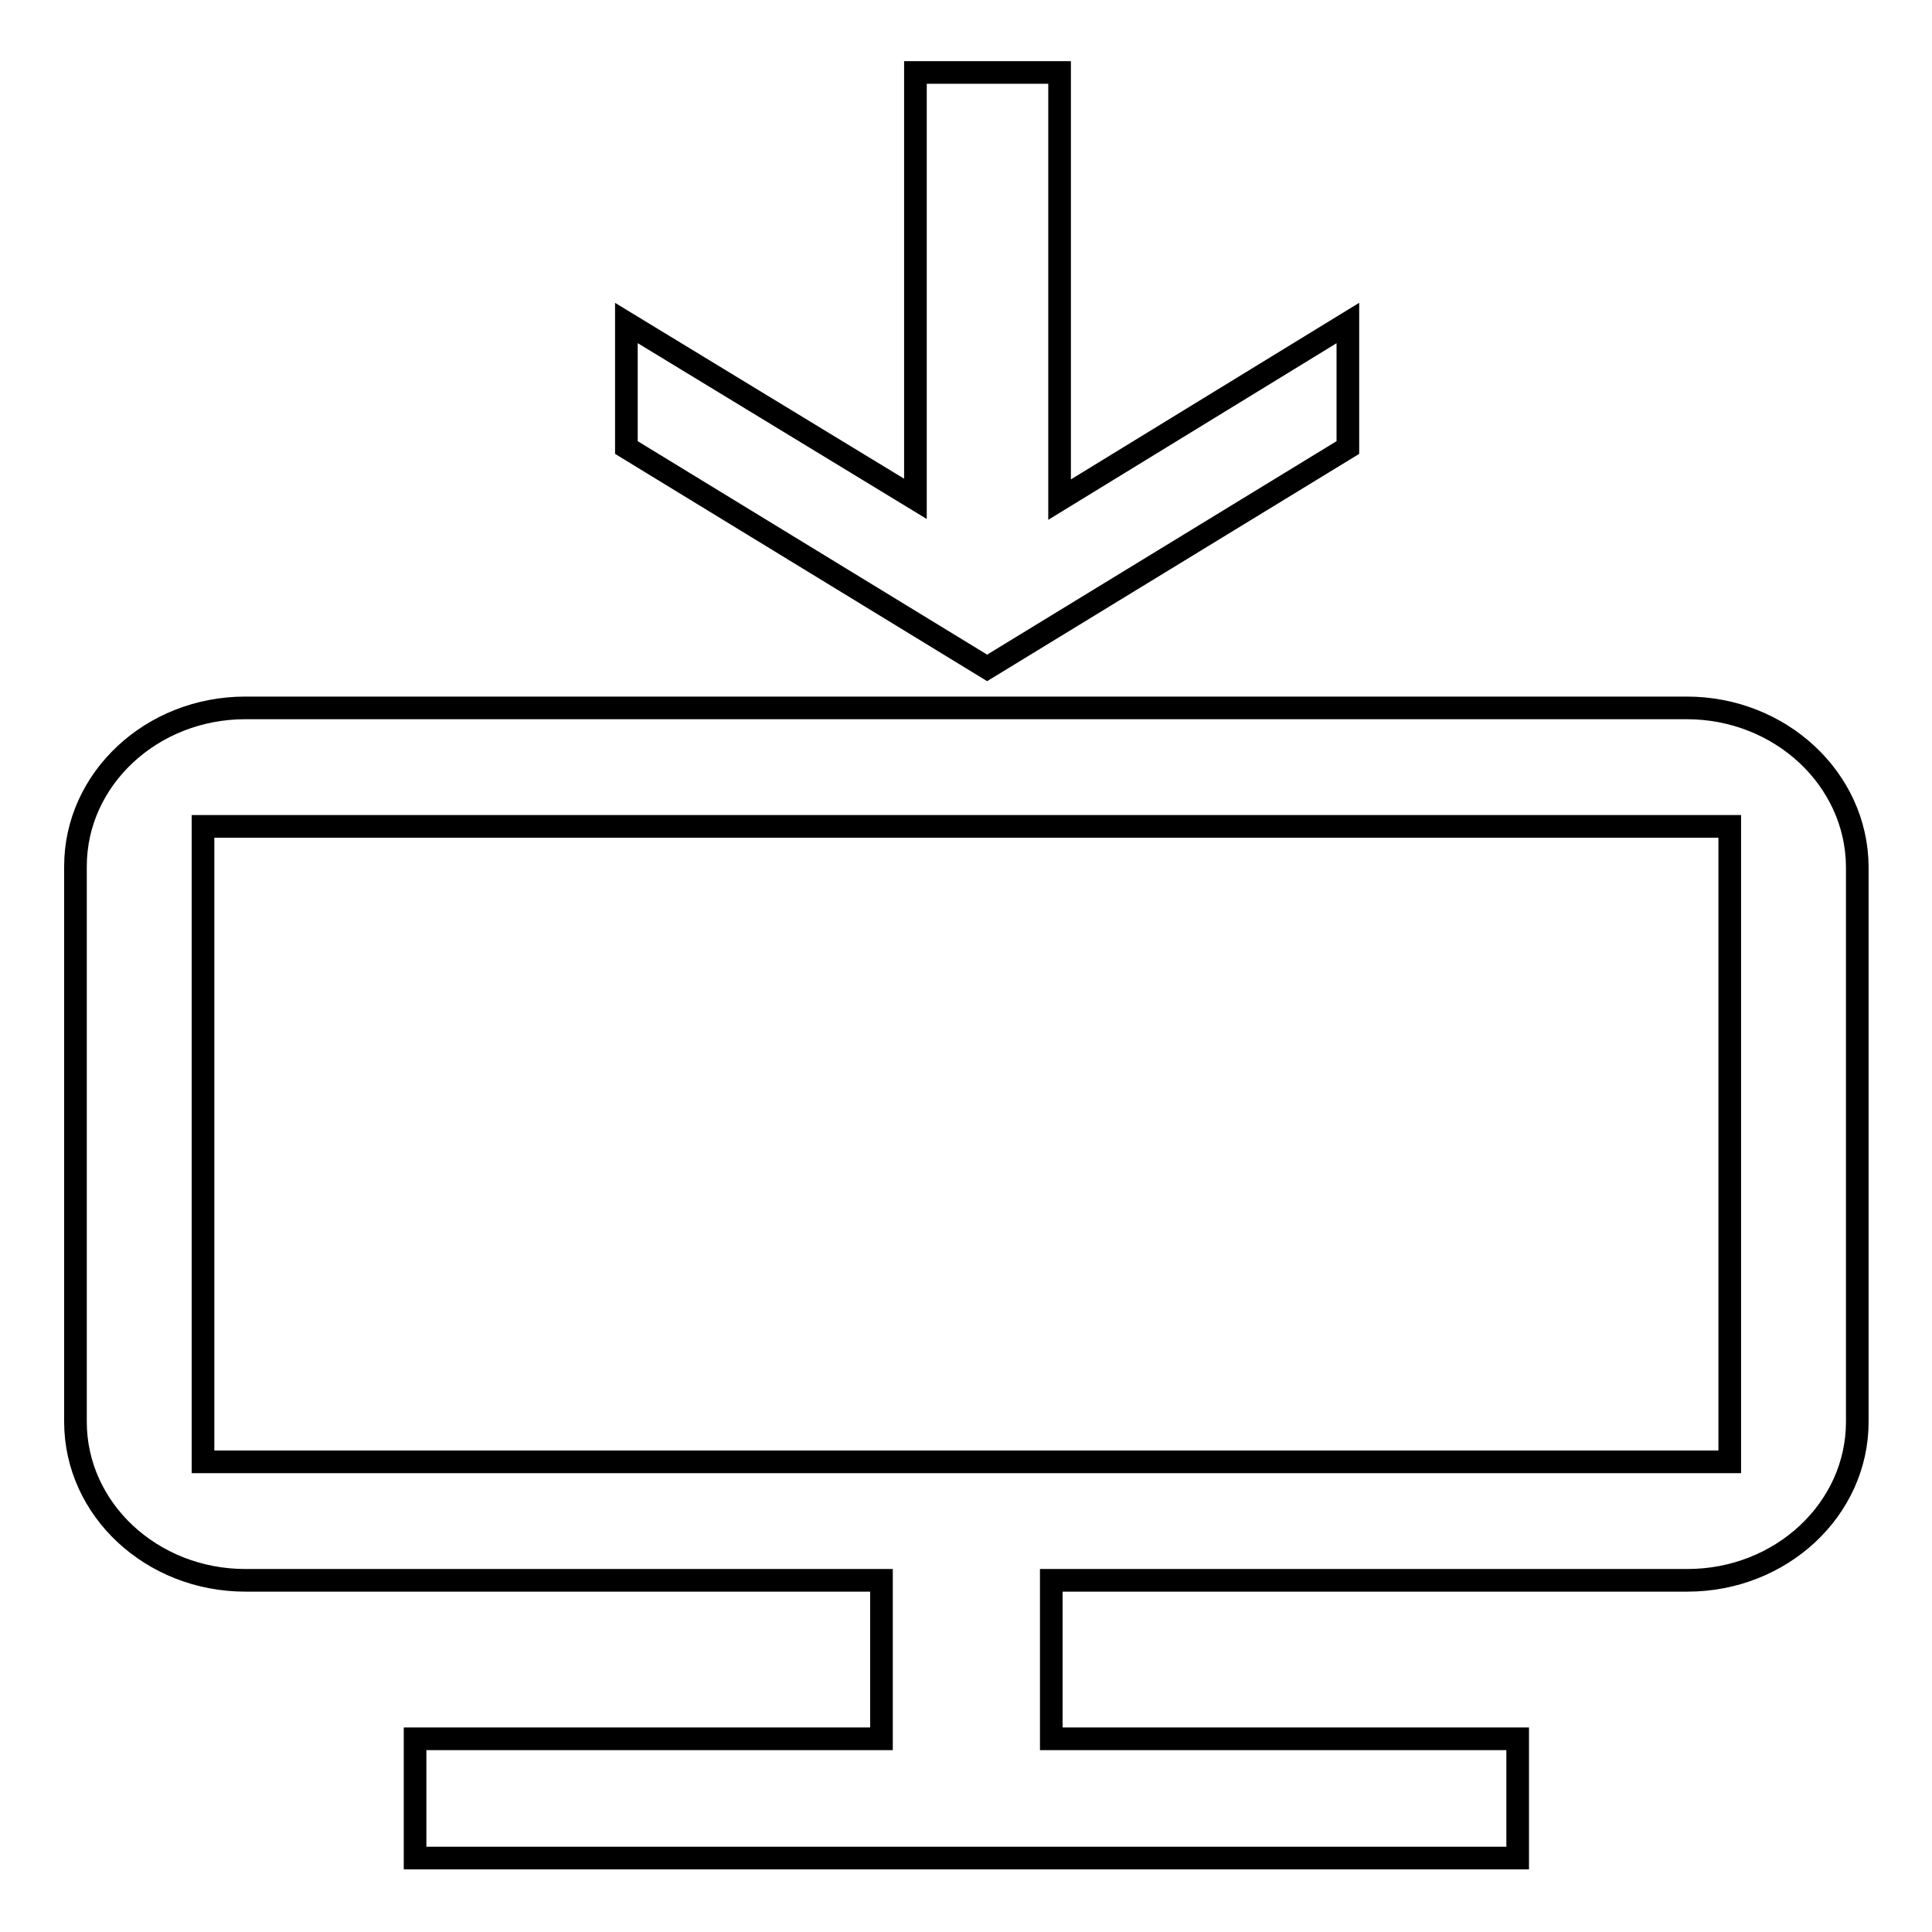
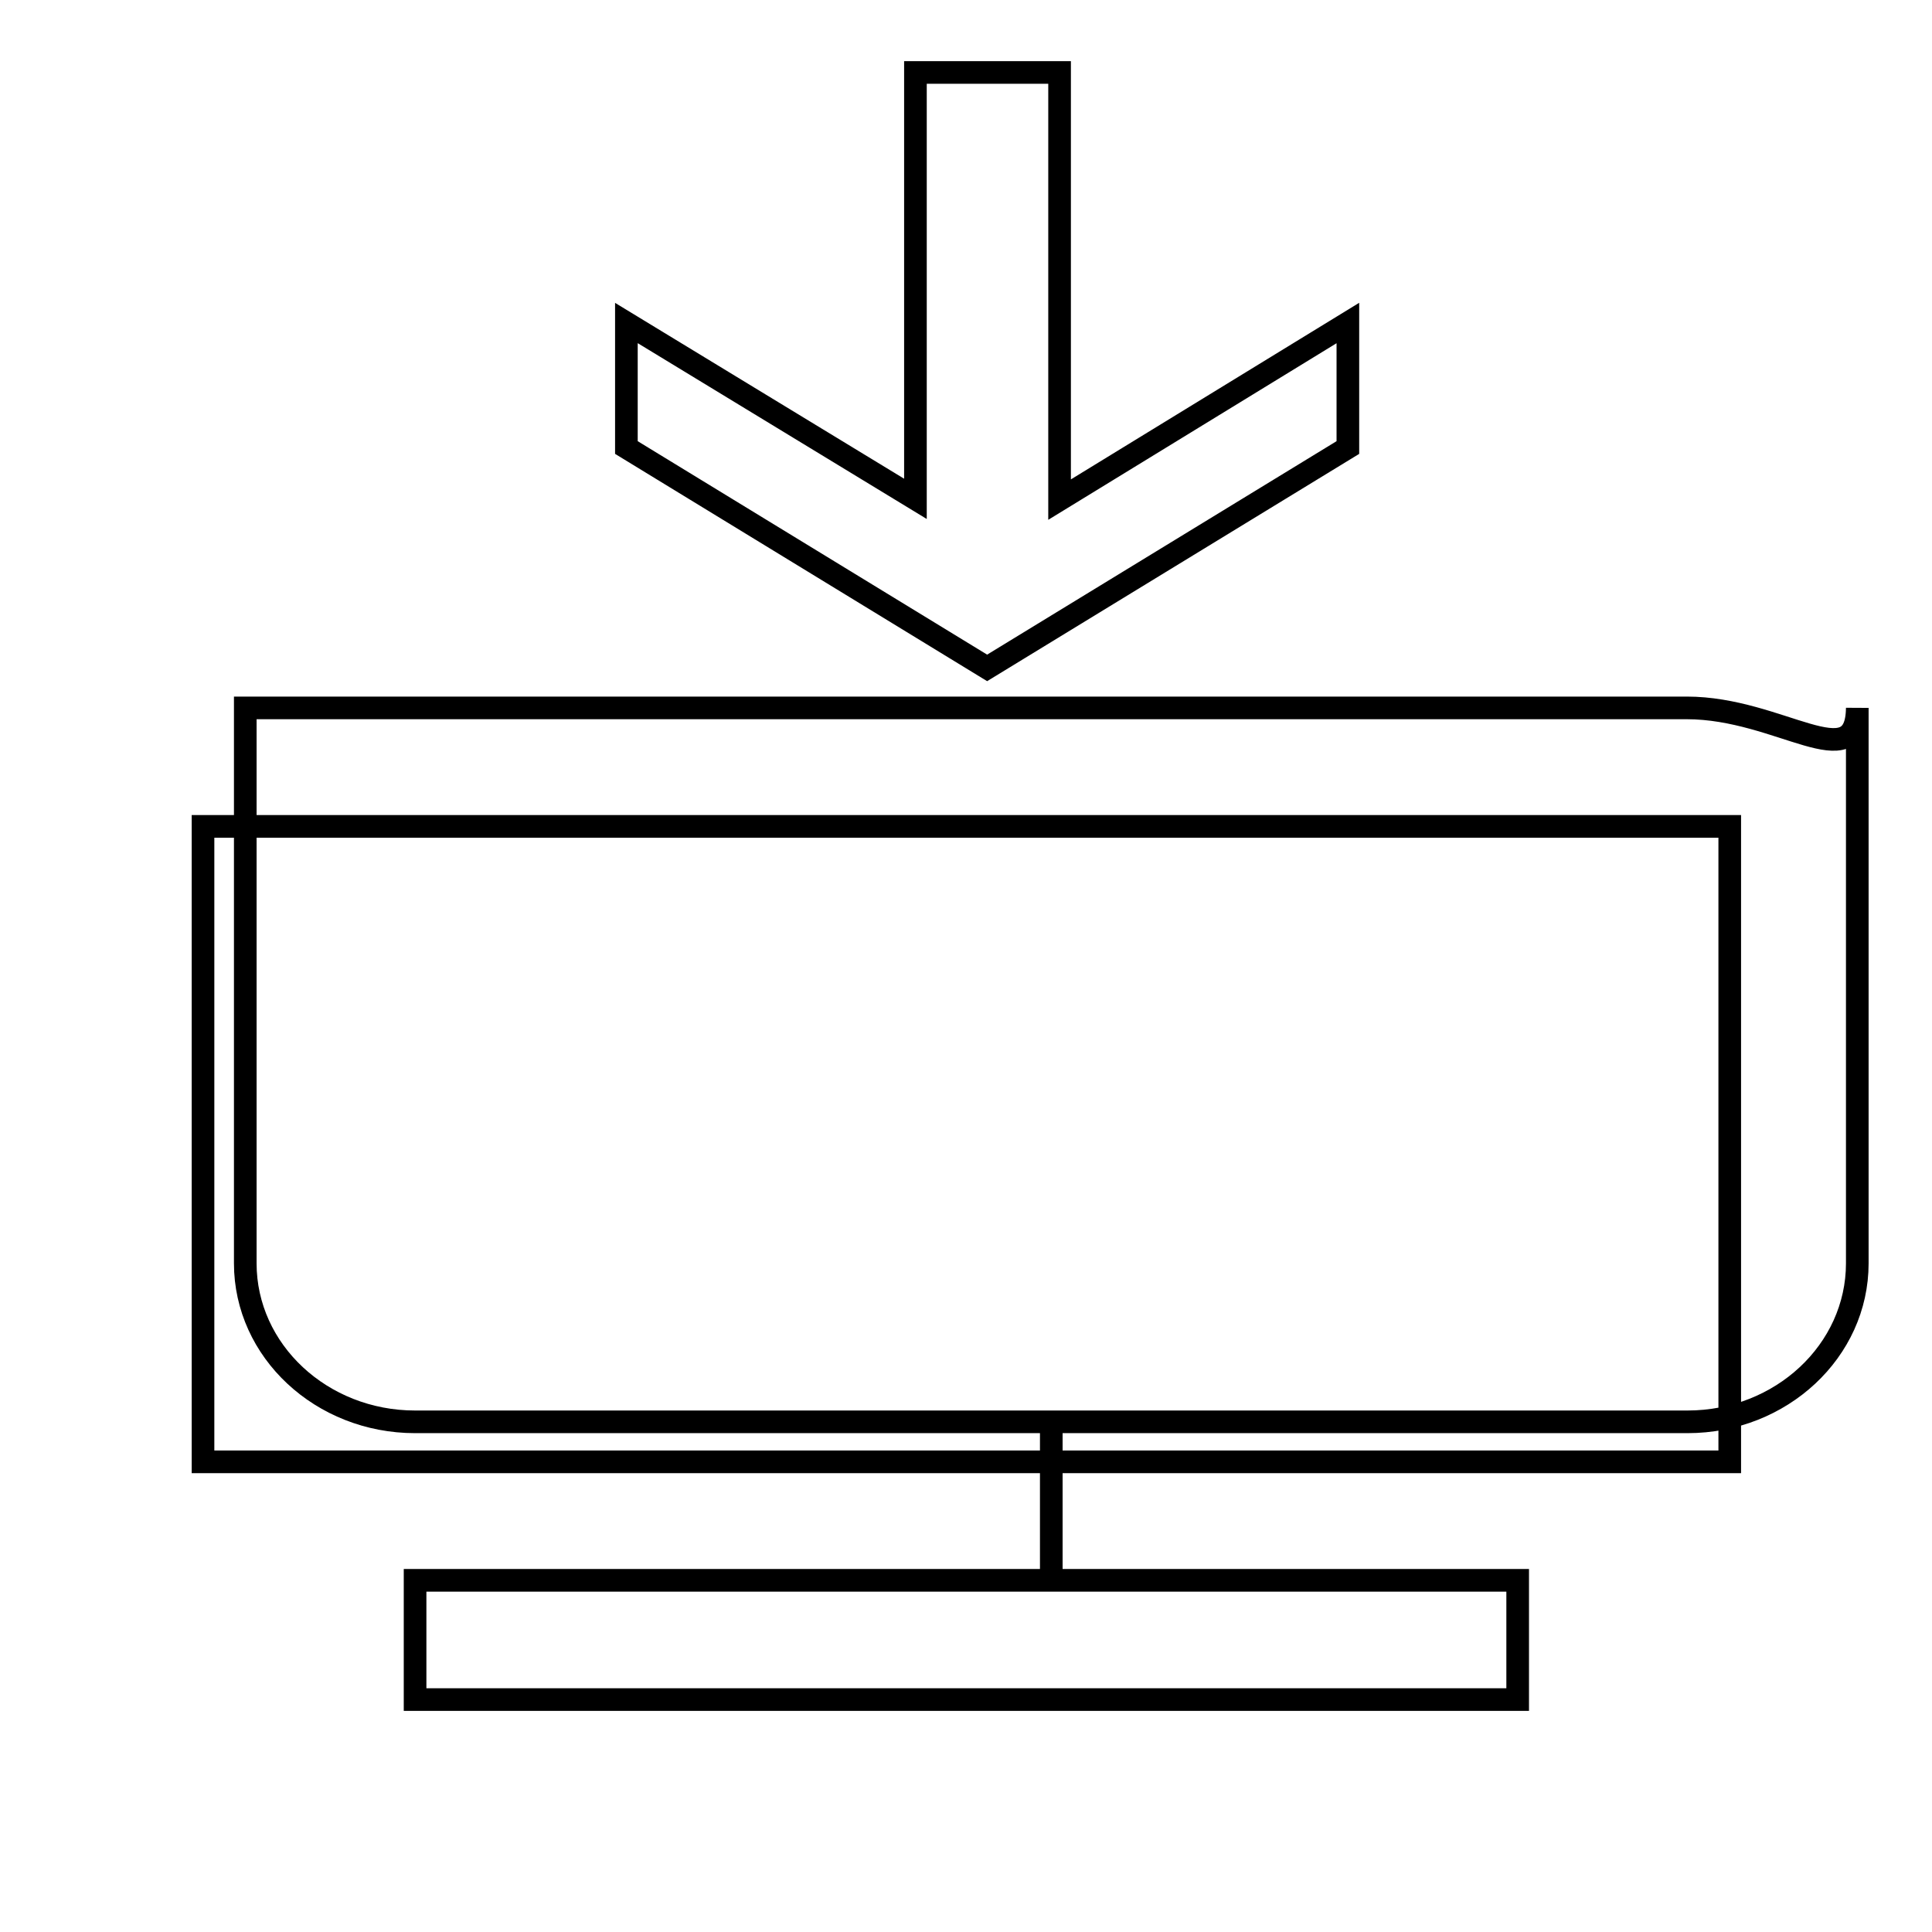
<svg xmlns="http://www.w3.org/2000/svg" version="1.1" x="0px" y="0px" viewBox="0 0 256 256" enable-background="new 0 0 256 256" xml:space="preserve">
  <g>
    <g>
-       <path stroke-width="3" fill-opacity="0" stroke="#000000" d="M223.5,93.8H32.5c-12.4,0-22.5,9.4-22.5,21v73.6c0,11.6,10.1,21,22.5,21h84.3v21H55v15.8h146.1v-15.8h-61.8v-21h84.3c12.4,0,22.5-9.4,22.5-21v-73.6C246,103.2,235.9,93.8,223.5,93.8z M229.1,193.7H26.9v-84.2h202.3V193.7z M178.6,59.3V42.8l-38.2,23.4V9.6h-19.1v56.5L83,42.8v16.5l47.8,29.2L178.6,59.3z" />
+       <path stroke-width="3" fill-opacity="0" stroke="#000000" d="M223.5,93.8H32.5v73.6c0,11.6,10.1,21,22.5,21h84.3v21H55v15.8h146.1v-15.8h-61.8v-21h84.3c12.4,0,22.5-9.4,22.5-21v-73.6C246,103.2,235.9,93.8,223.5,93.8z M229.1,193.7H26.9v-84.2h202.3V193.7z M178.6,59.3V42.8l-38.2,23.4V9.6h-19.1v56.5L83,42.8v16.5l47.8,29.2L178.6,59.3z" />
    </g>
  </g>
</svg>